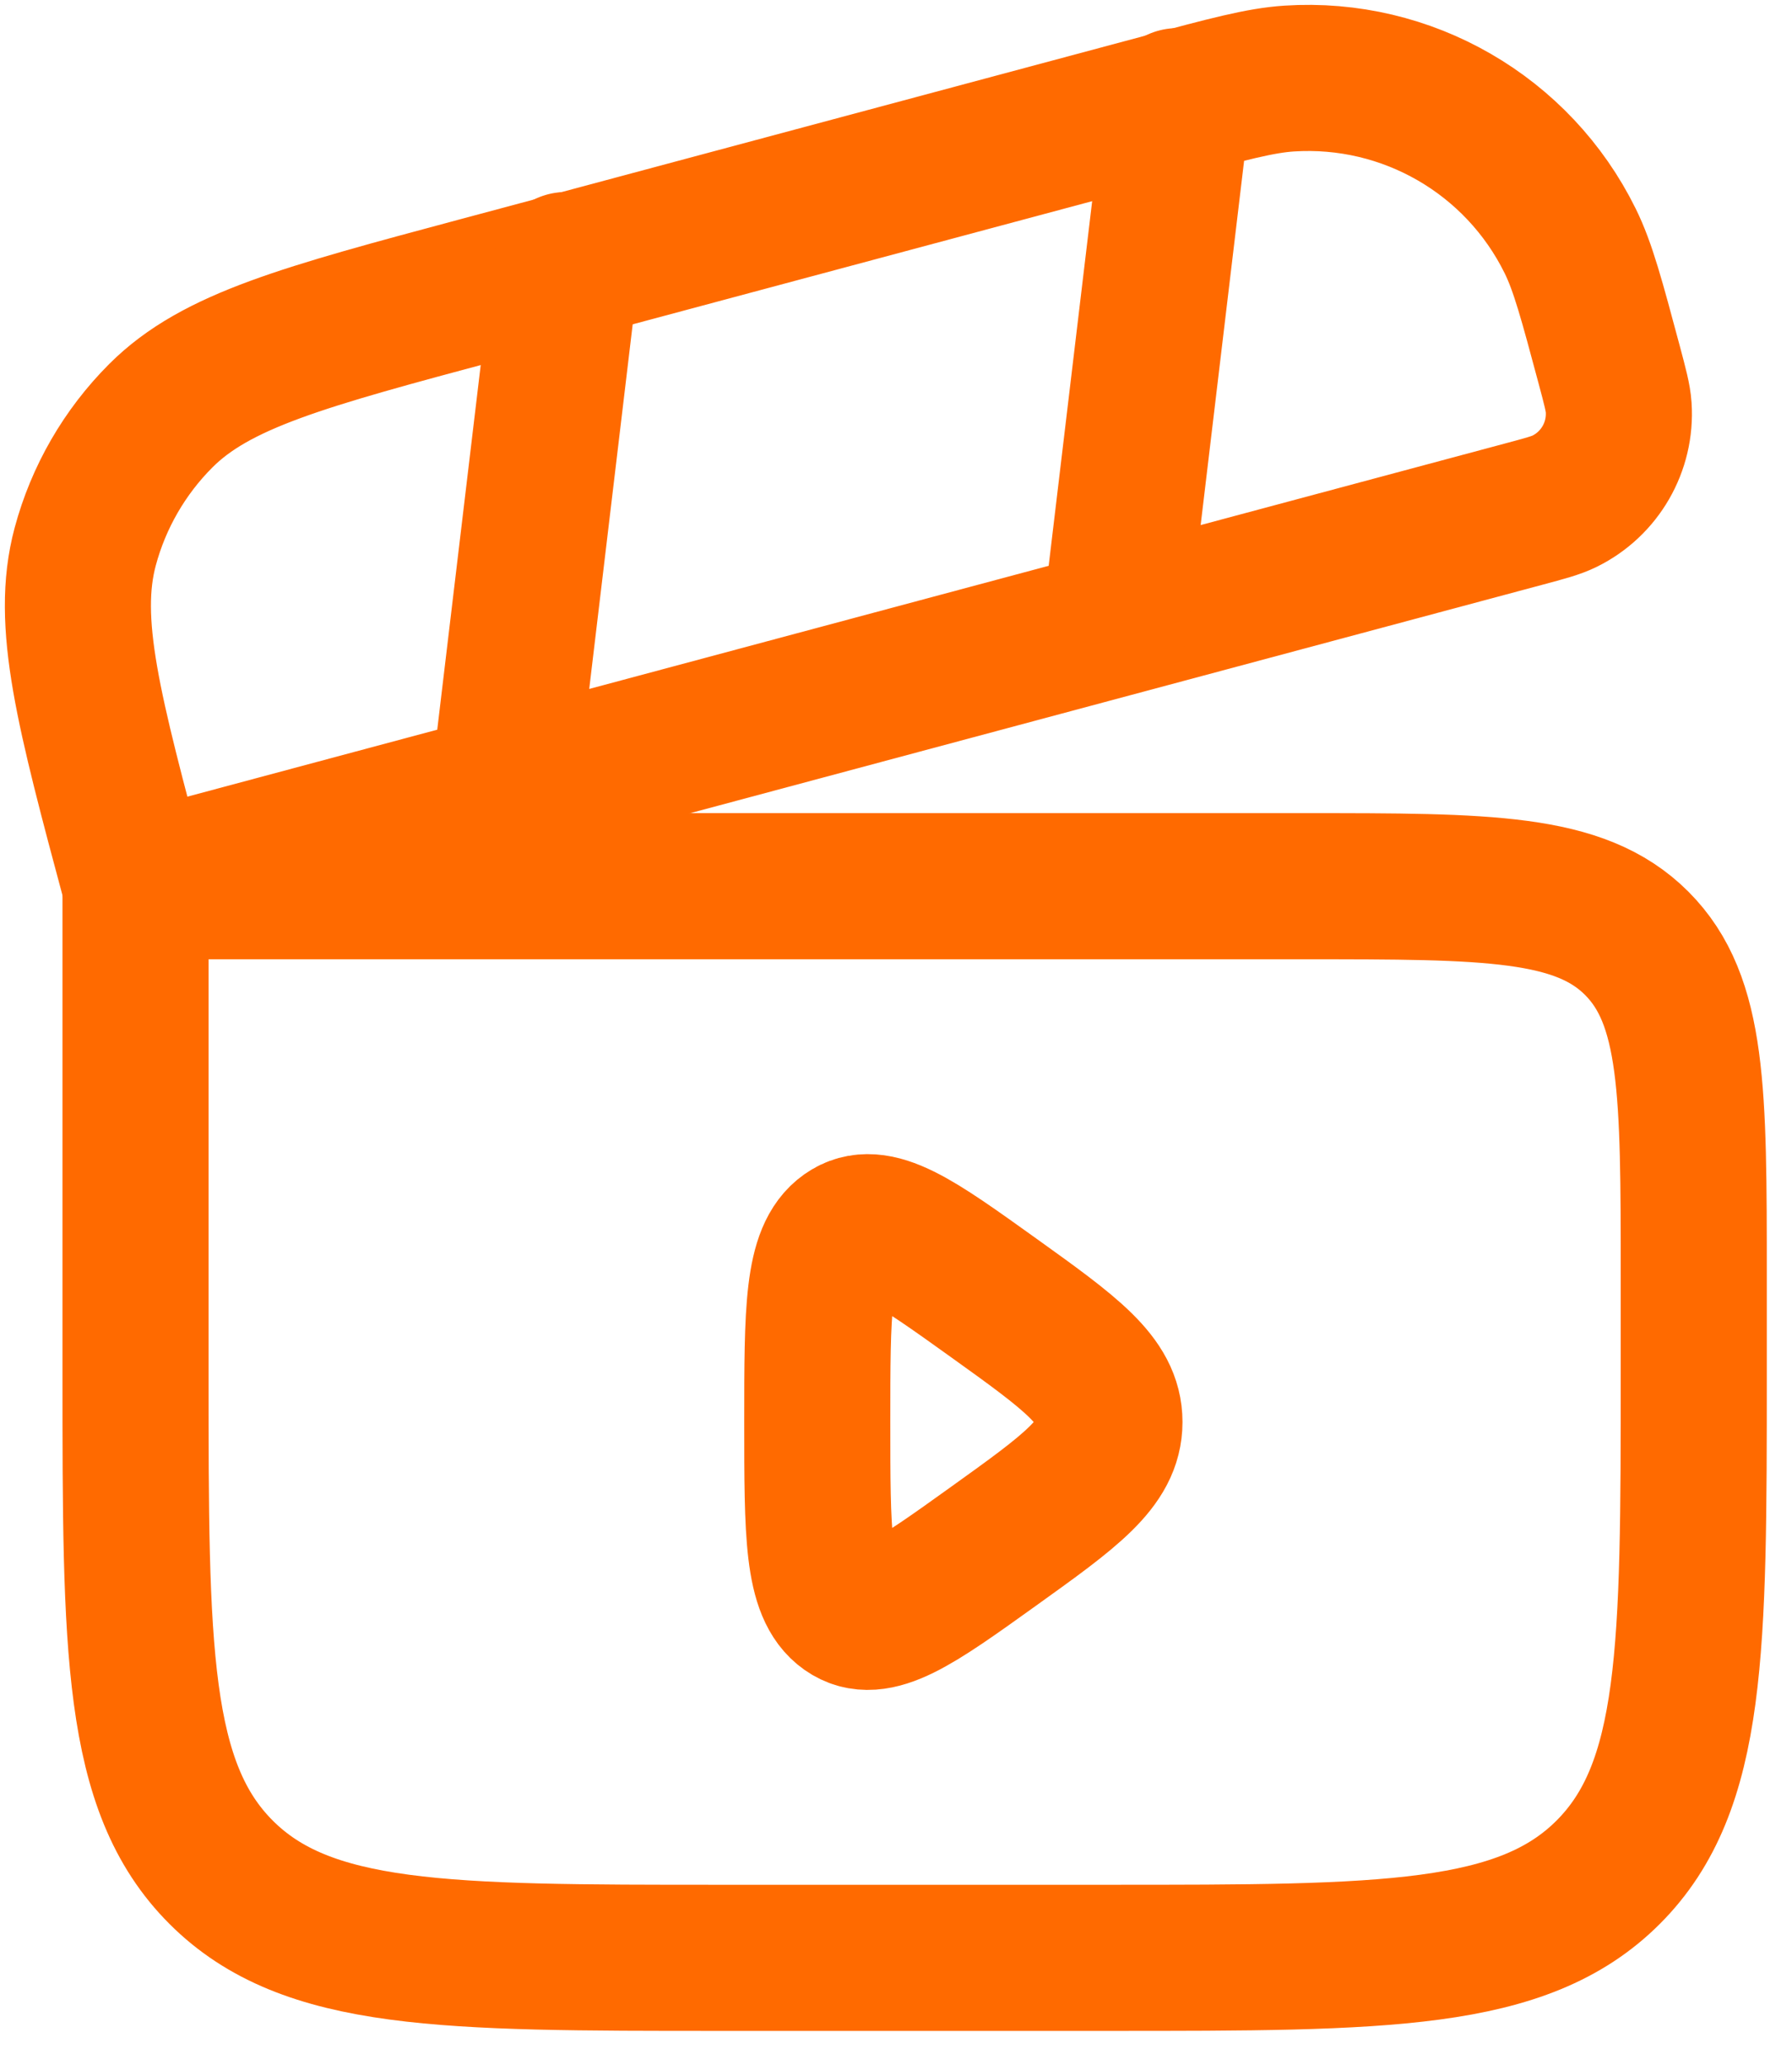
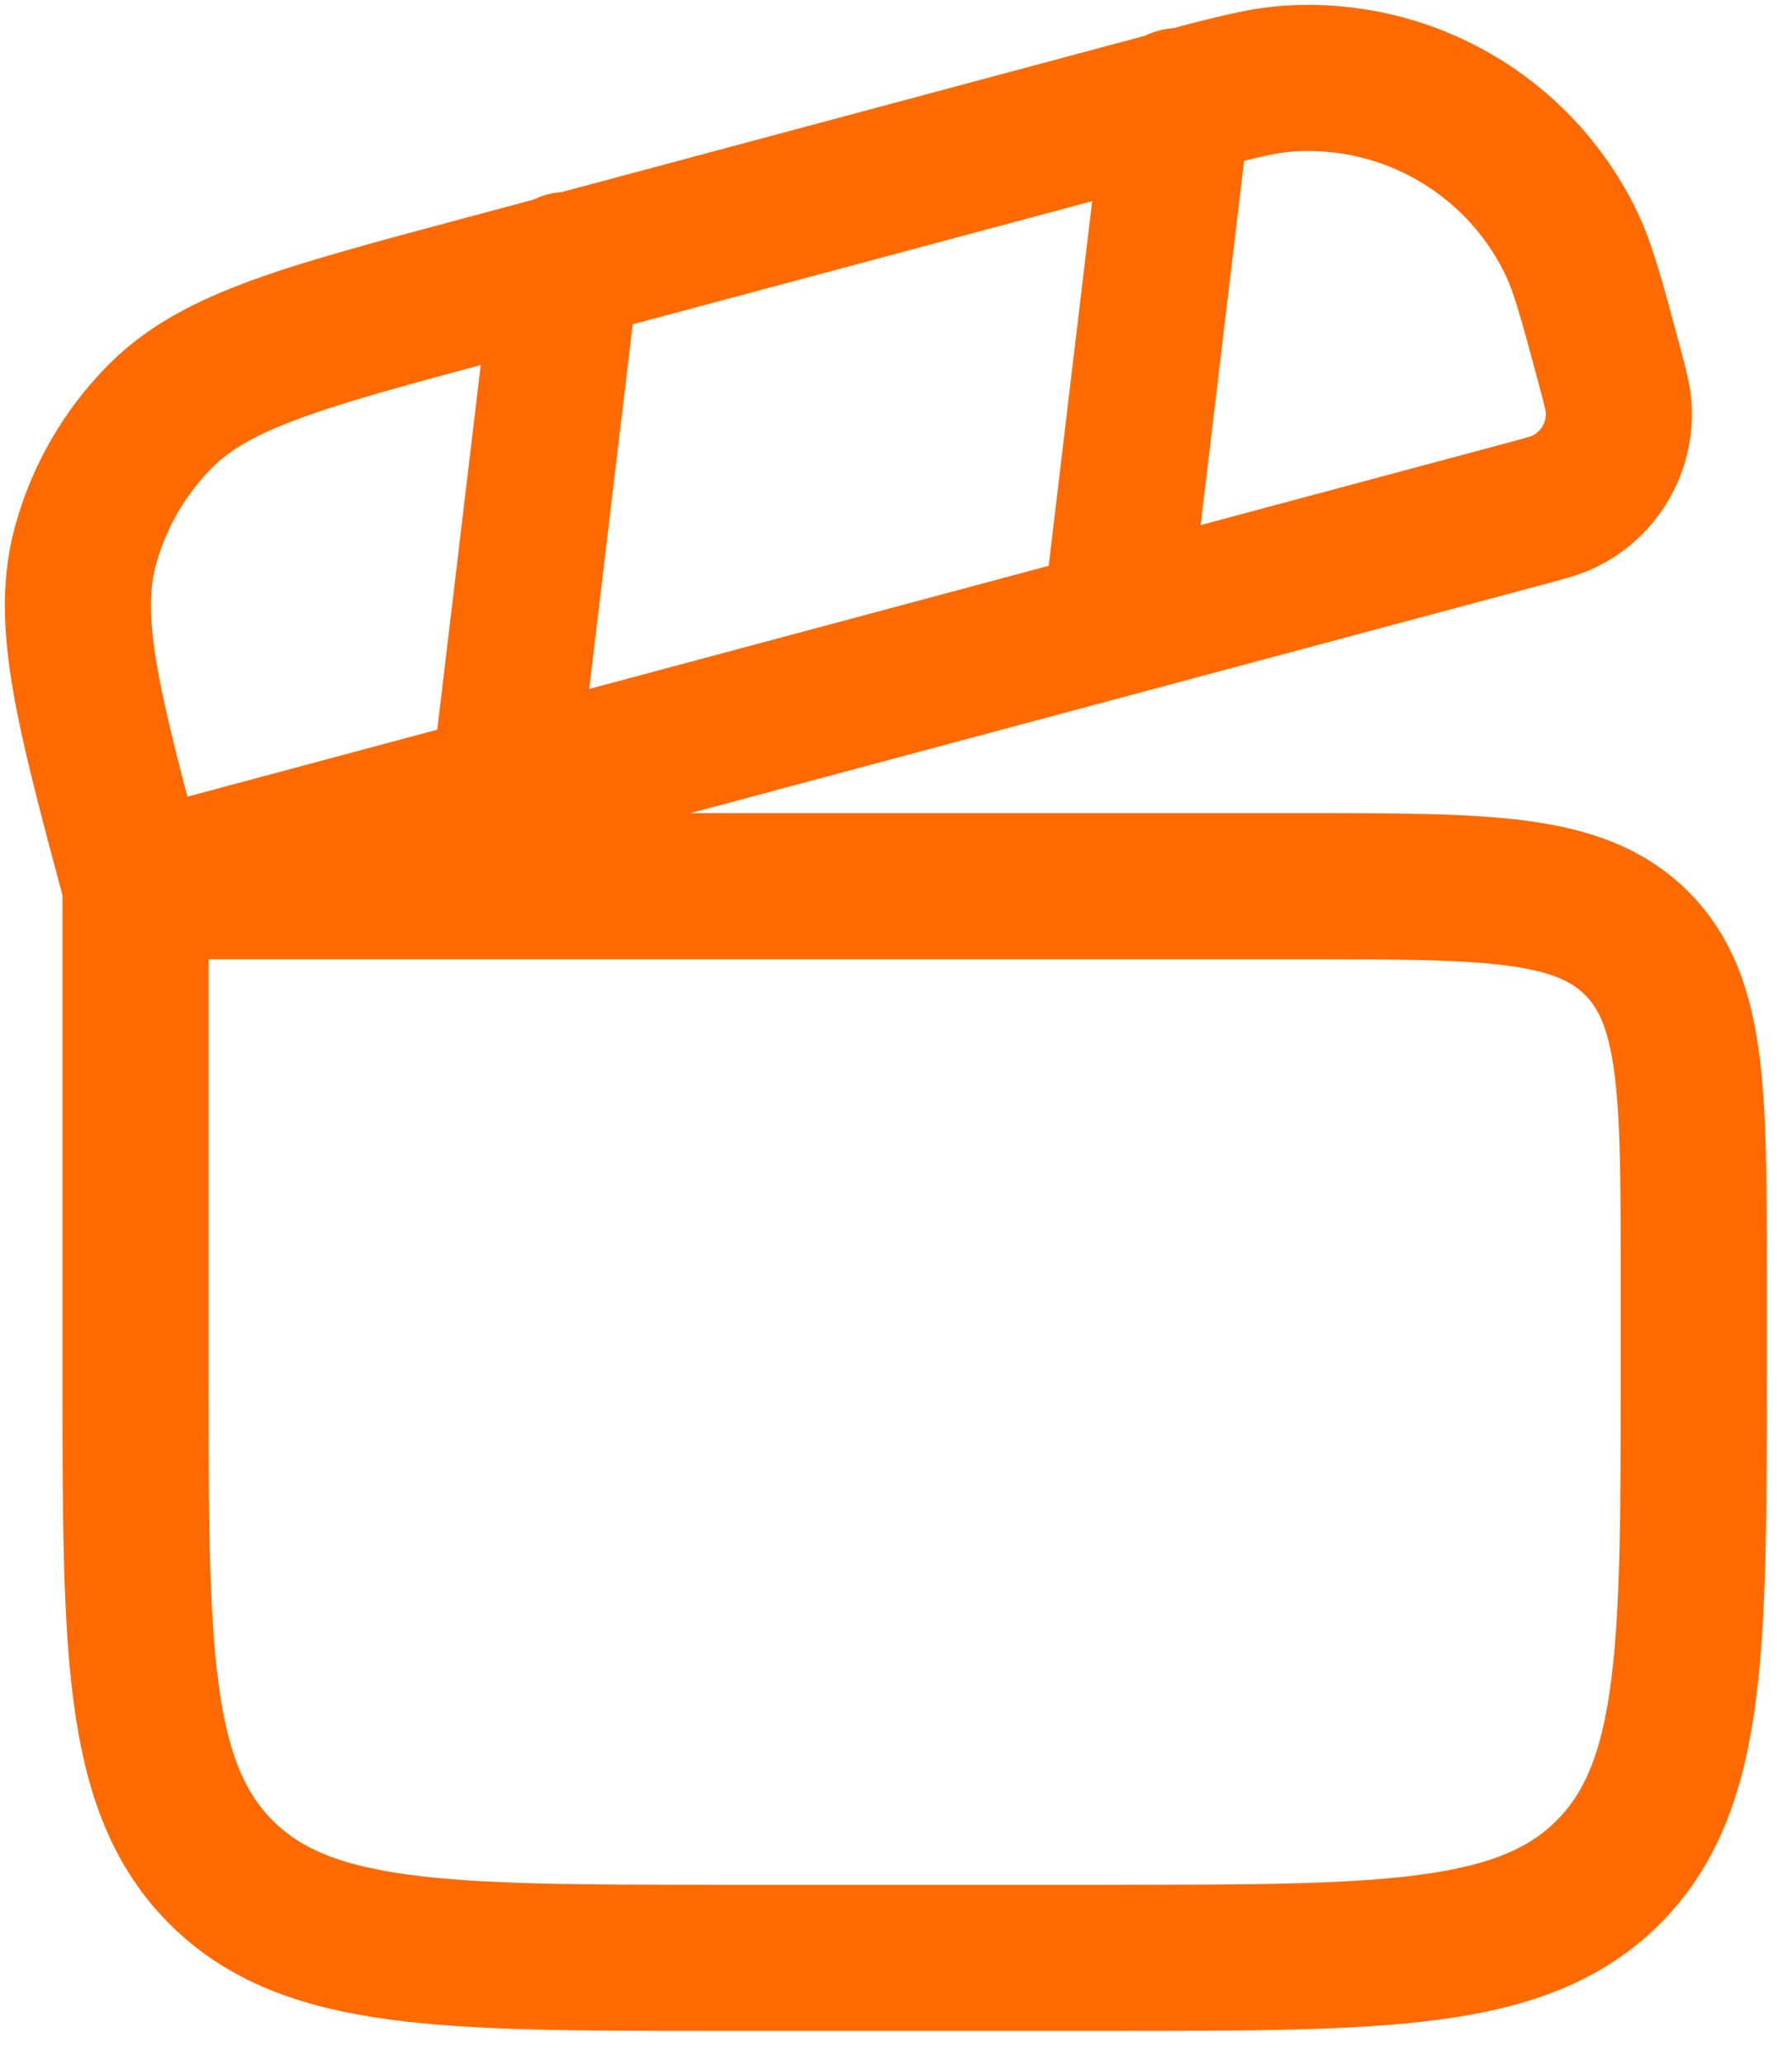
<svg xmlns="http://www.w3.org/2000/svg" width="46" height="53" viewBox="0 0 46 53" fill="none">
  <path d="M3.479 22.742H33.478C38.193 22.742 40.55 22.742 42.014 24.207C43.478 25.671 43.478 28.028 43.478 32.742V35.242C43.478 42.313 43.478 45.849 41.282 48.045C39.085 50.242 35.55 50.242 28.479 50.242H18.479C11.407 50.242 7.872 50.242 5.675 48.045C3.479 45.849 3.479 42.313 3.479 35.242V22.742Z" stroke="#FF6A00" stroke-width="3.75" />
  <path d="M3.481 22.741C2.272 18.227 1.667 15.971 2.187 14.029C2.528 12.758 3.198 11.598 4.129 10.667C5.55 9.246 7.806 8.642 12.32 7.432L29.828 2.741C31.511 2.29 32.352 2.064 33.09 2.016C36.117 1.818 38.965 3.462 40.306 6.183C40.633 6.845 40.859 7.687 41.31 9.37C41.46 9.931 41.535 10.212 41.551 10.457C41.617 11.466 41.069 12.416 40.162 12.863C39.941 12.972 39.661 13.047 39.1 13.197L3.481 22.741Z" stroke="#FF6A00" stroke-width="3.75" />
  <path d="M30.23 2.596L28.635 15.964" stroke="#FF6A00" stroke-width="3.75" stroke-linecap="round" />
  <path d="M14.534 6.802L12.94 20.17" stroke="#FF6A00" stroke-width="3.75" stroke-linecap="round" />
-   <path d="M28.479 36.492C28.479 35.437 27.485 34.725 25.5 33.301C23.486 31.858 22.48 31.136 21.729 31.666C20.979 32.196 20.979 33.628 20.979 36.492C20.979 39.356 20.979 40.789 21.729 41.318C22.48 41.848 23.486 41.127 25.5 39.683C27.485 38.26 28.479 37.548 28.479 36.492Z" stroke="#FF6A00" stroke-width="3.75" stroke-linecap="round" />
</svg>